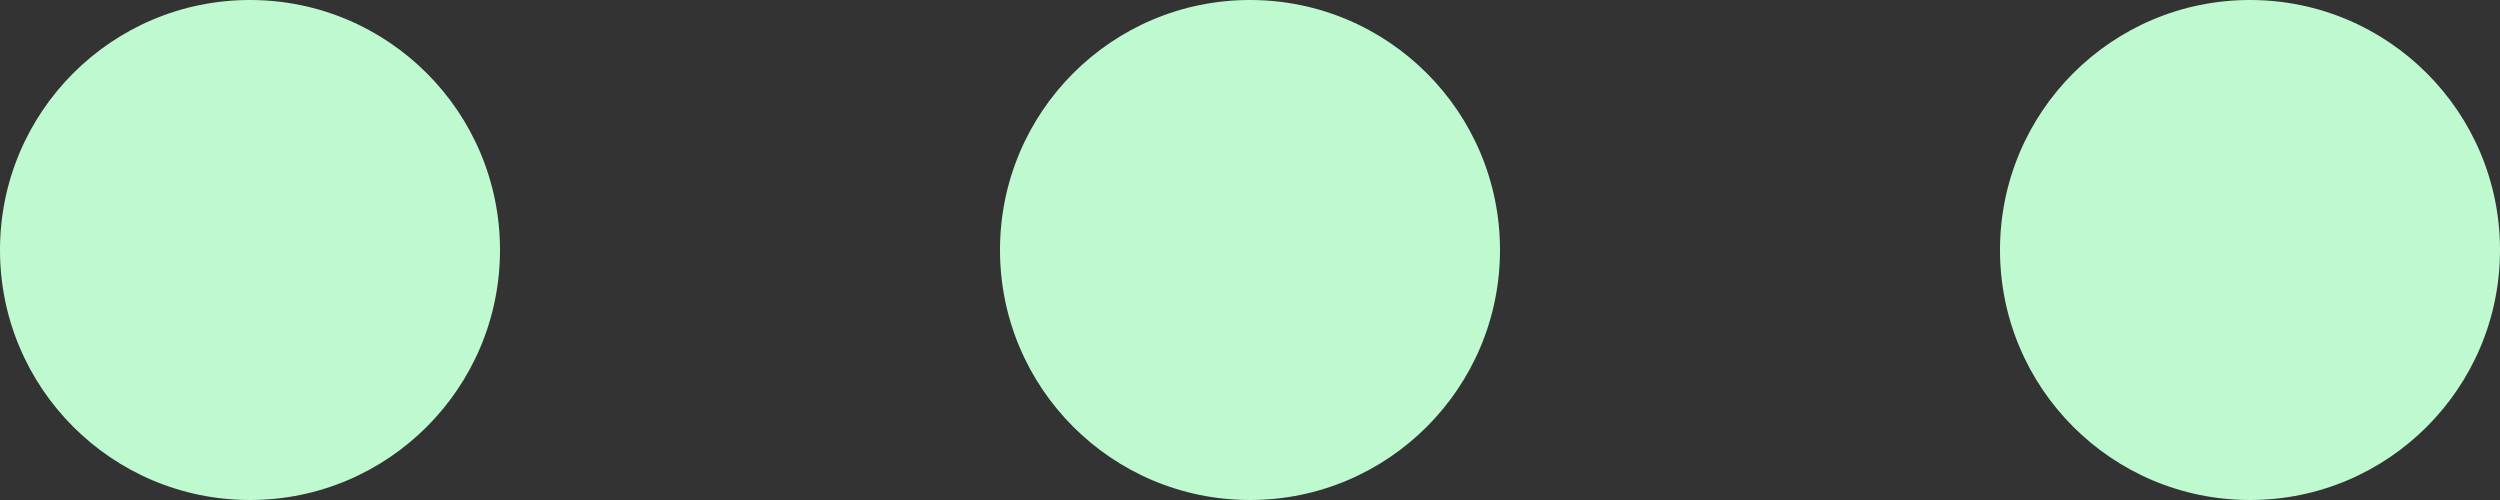
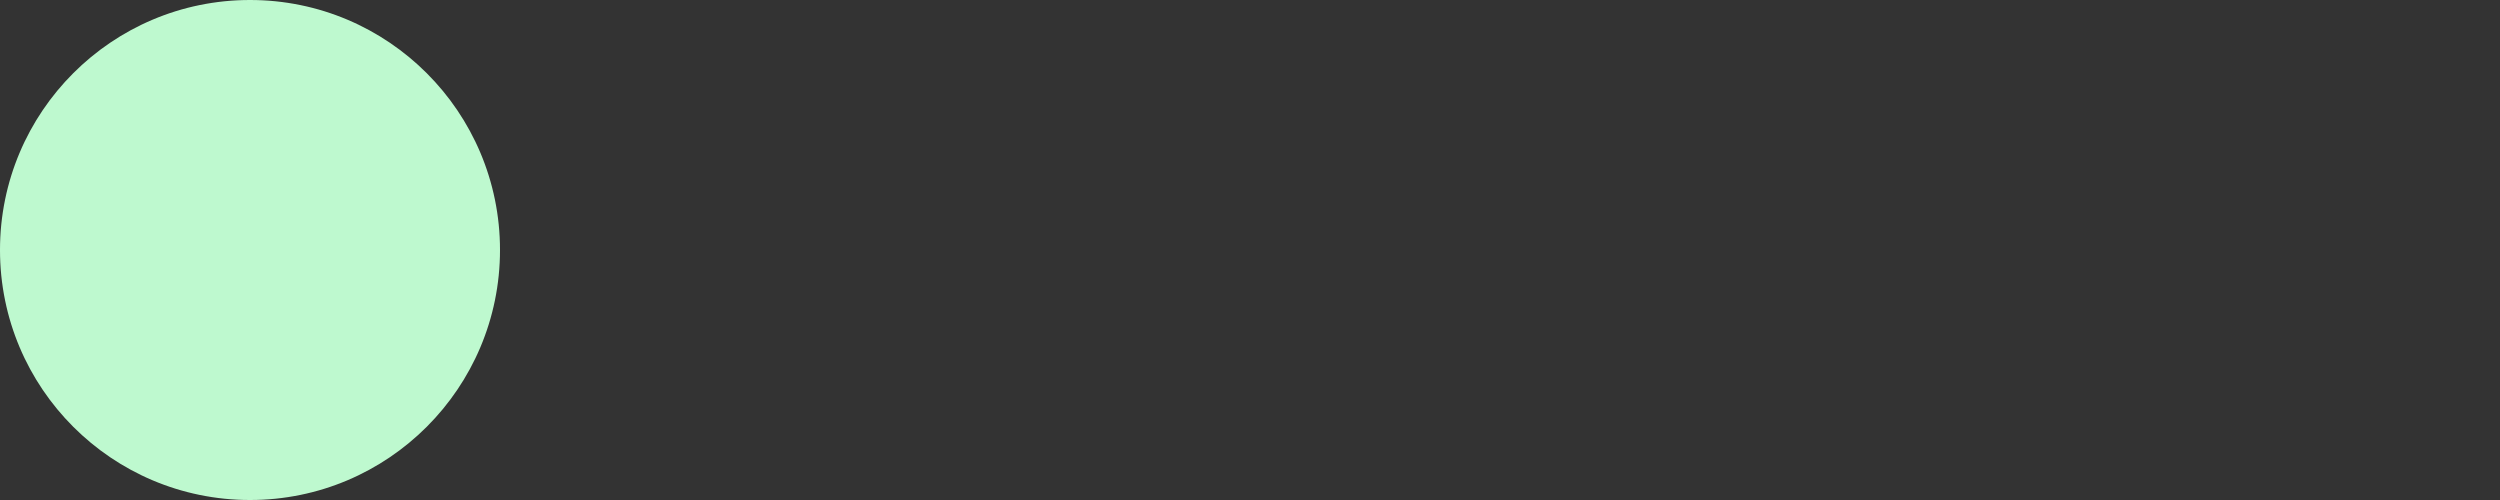
<svg xmlns="http://www.w3.org/2000/svg" width="125" height="25" viewBox="0 0 125 25" fill="none">
  <rect x="0" y="0" width="125" height="25" fill="#333333" stroke="none" />
  <circle cx="12.5" cy="12.5" r="12.5" fill="#BEF9CF" />
-   <circle cx="62.5" cy="12.5" r="12.5" fill="#BEF9CF" />
-   <circle cx="112.5" cy="12.5" r="12.5" fill="#BEF9CF" />
</svg>